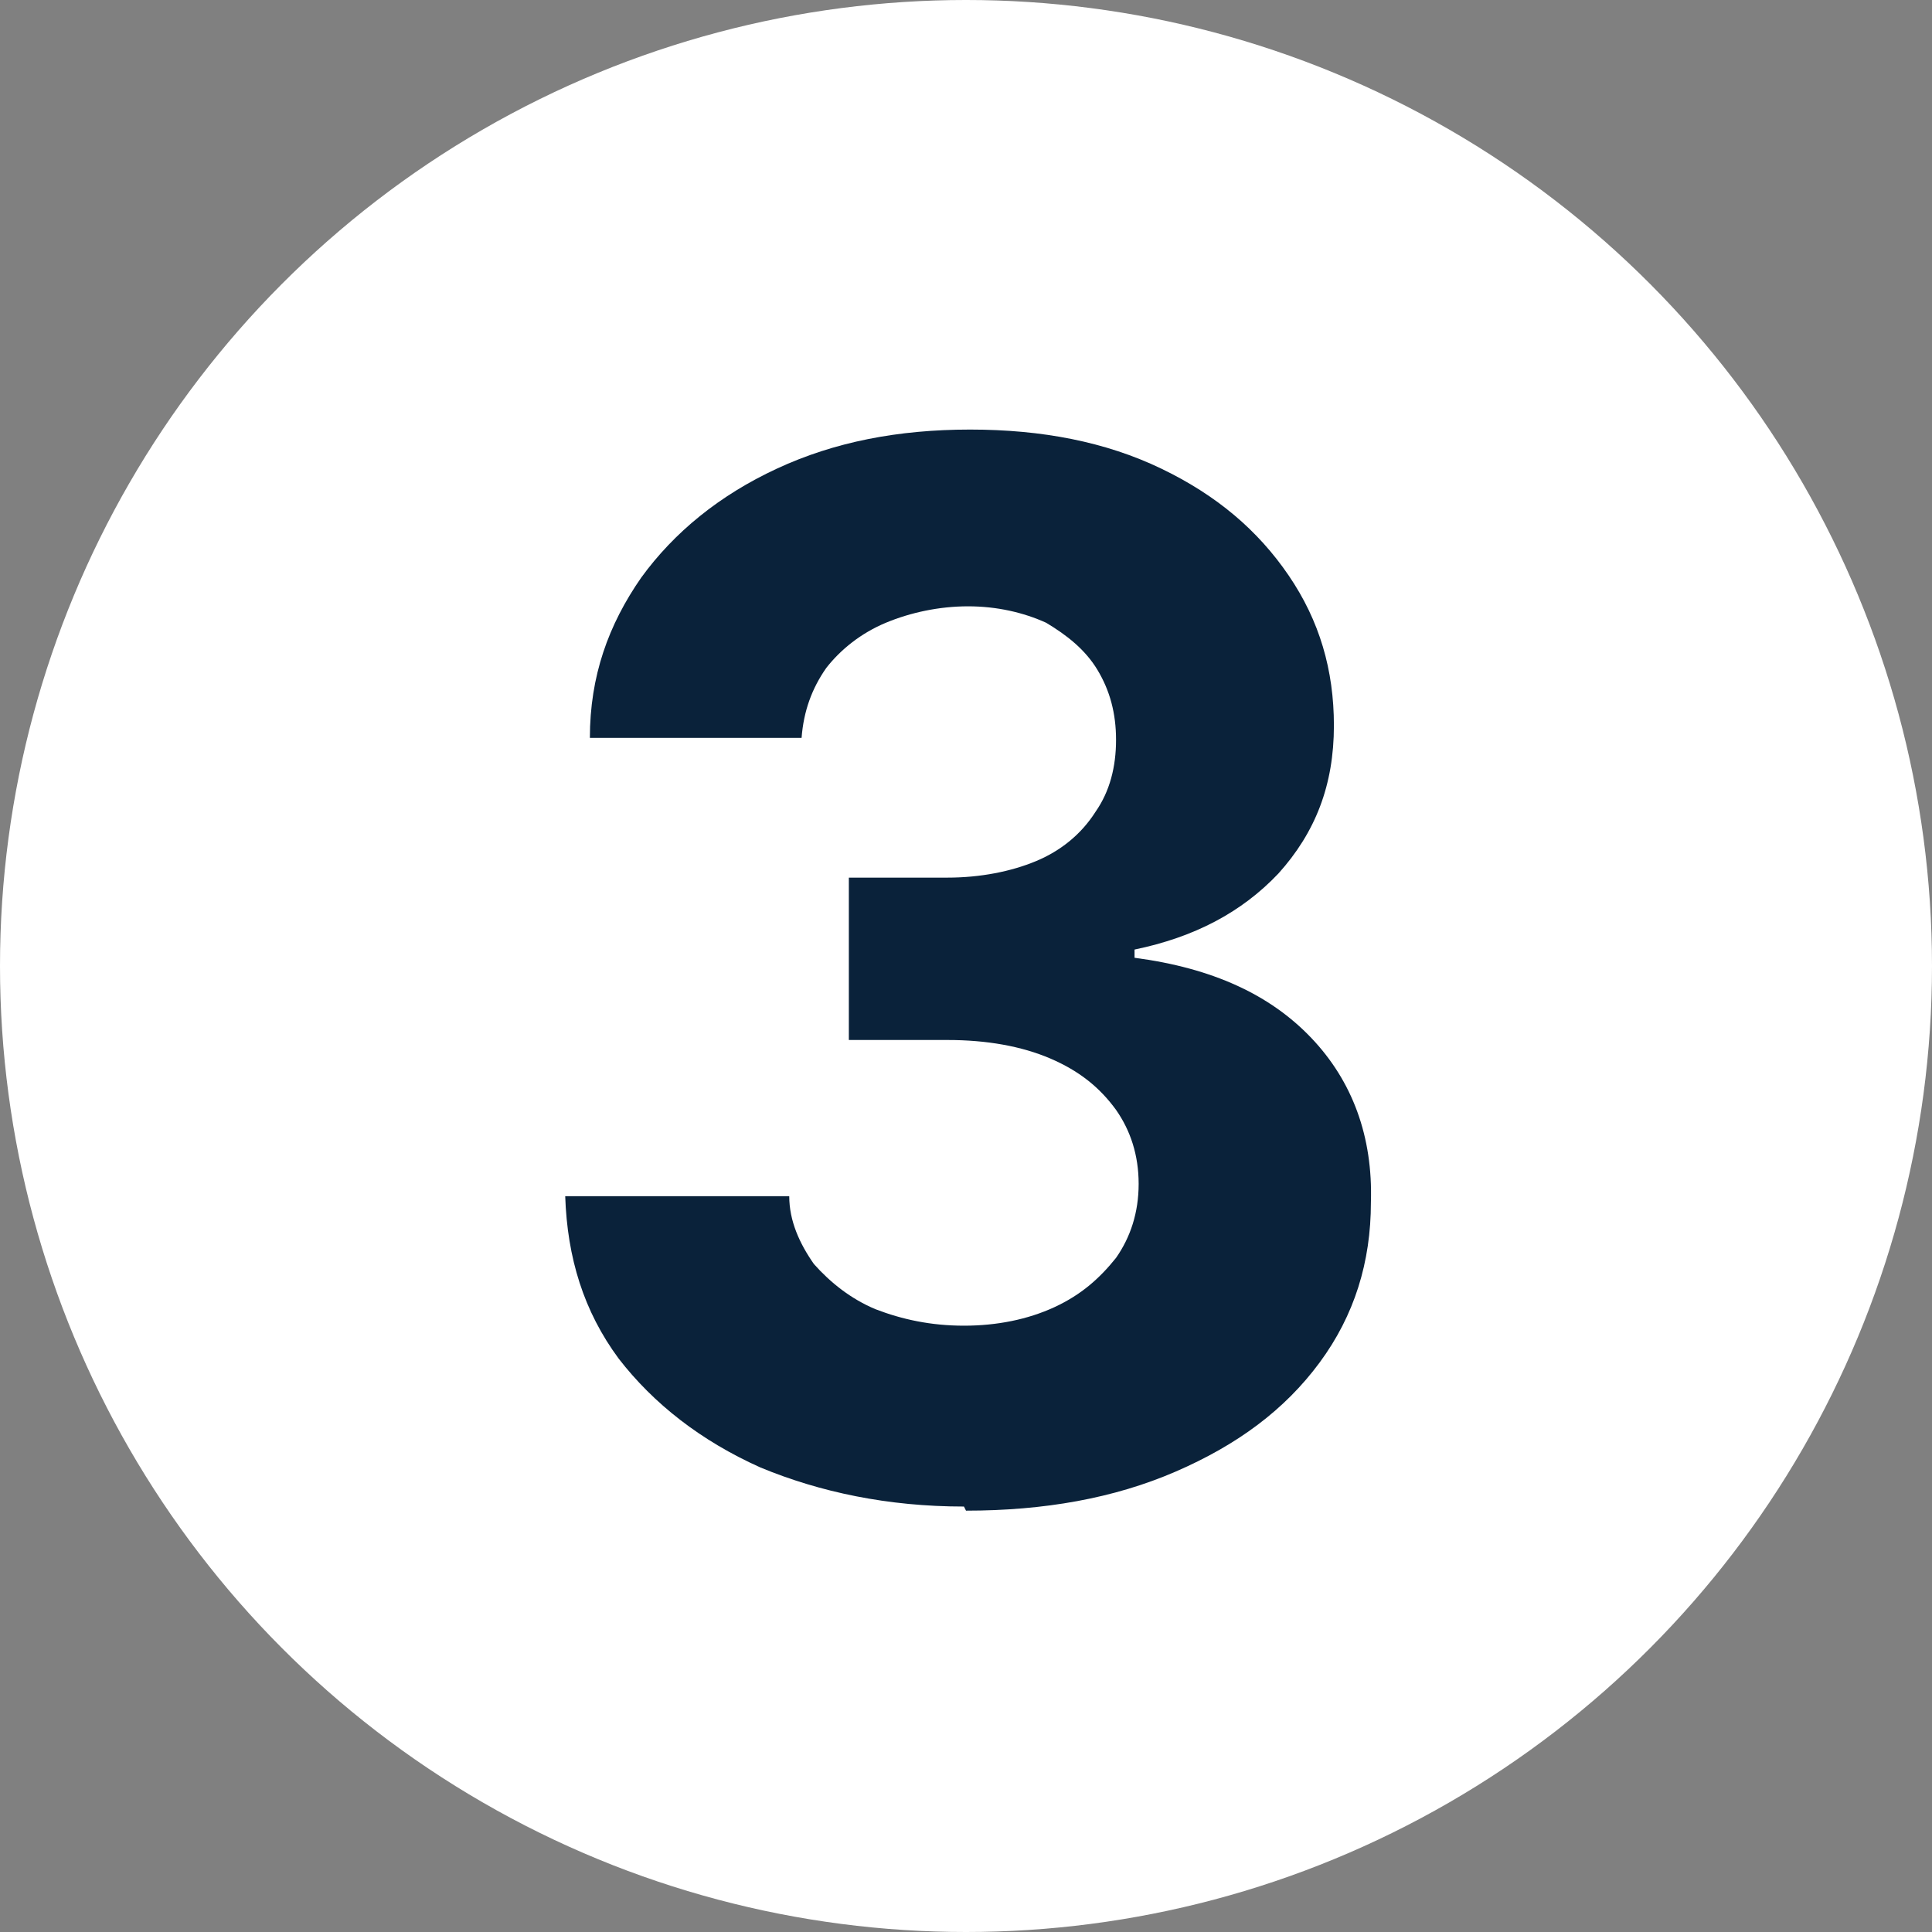
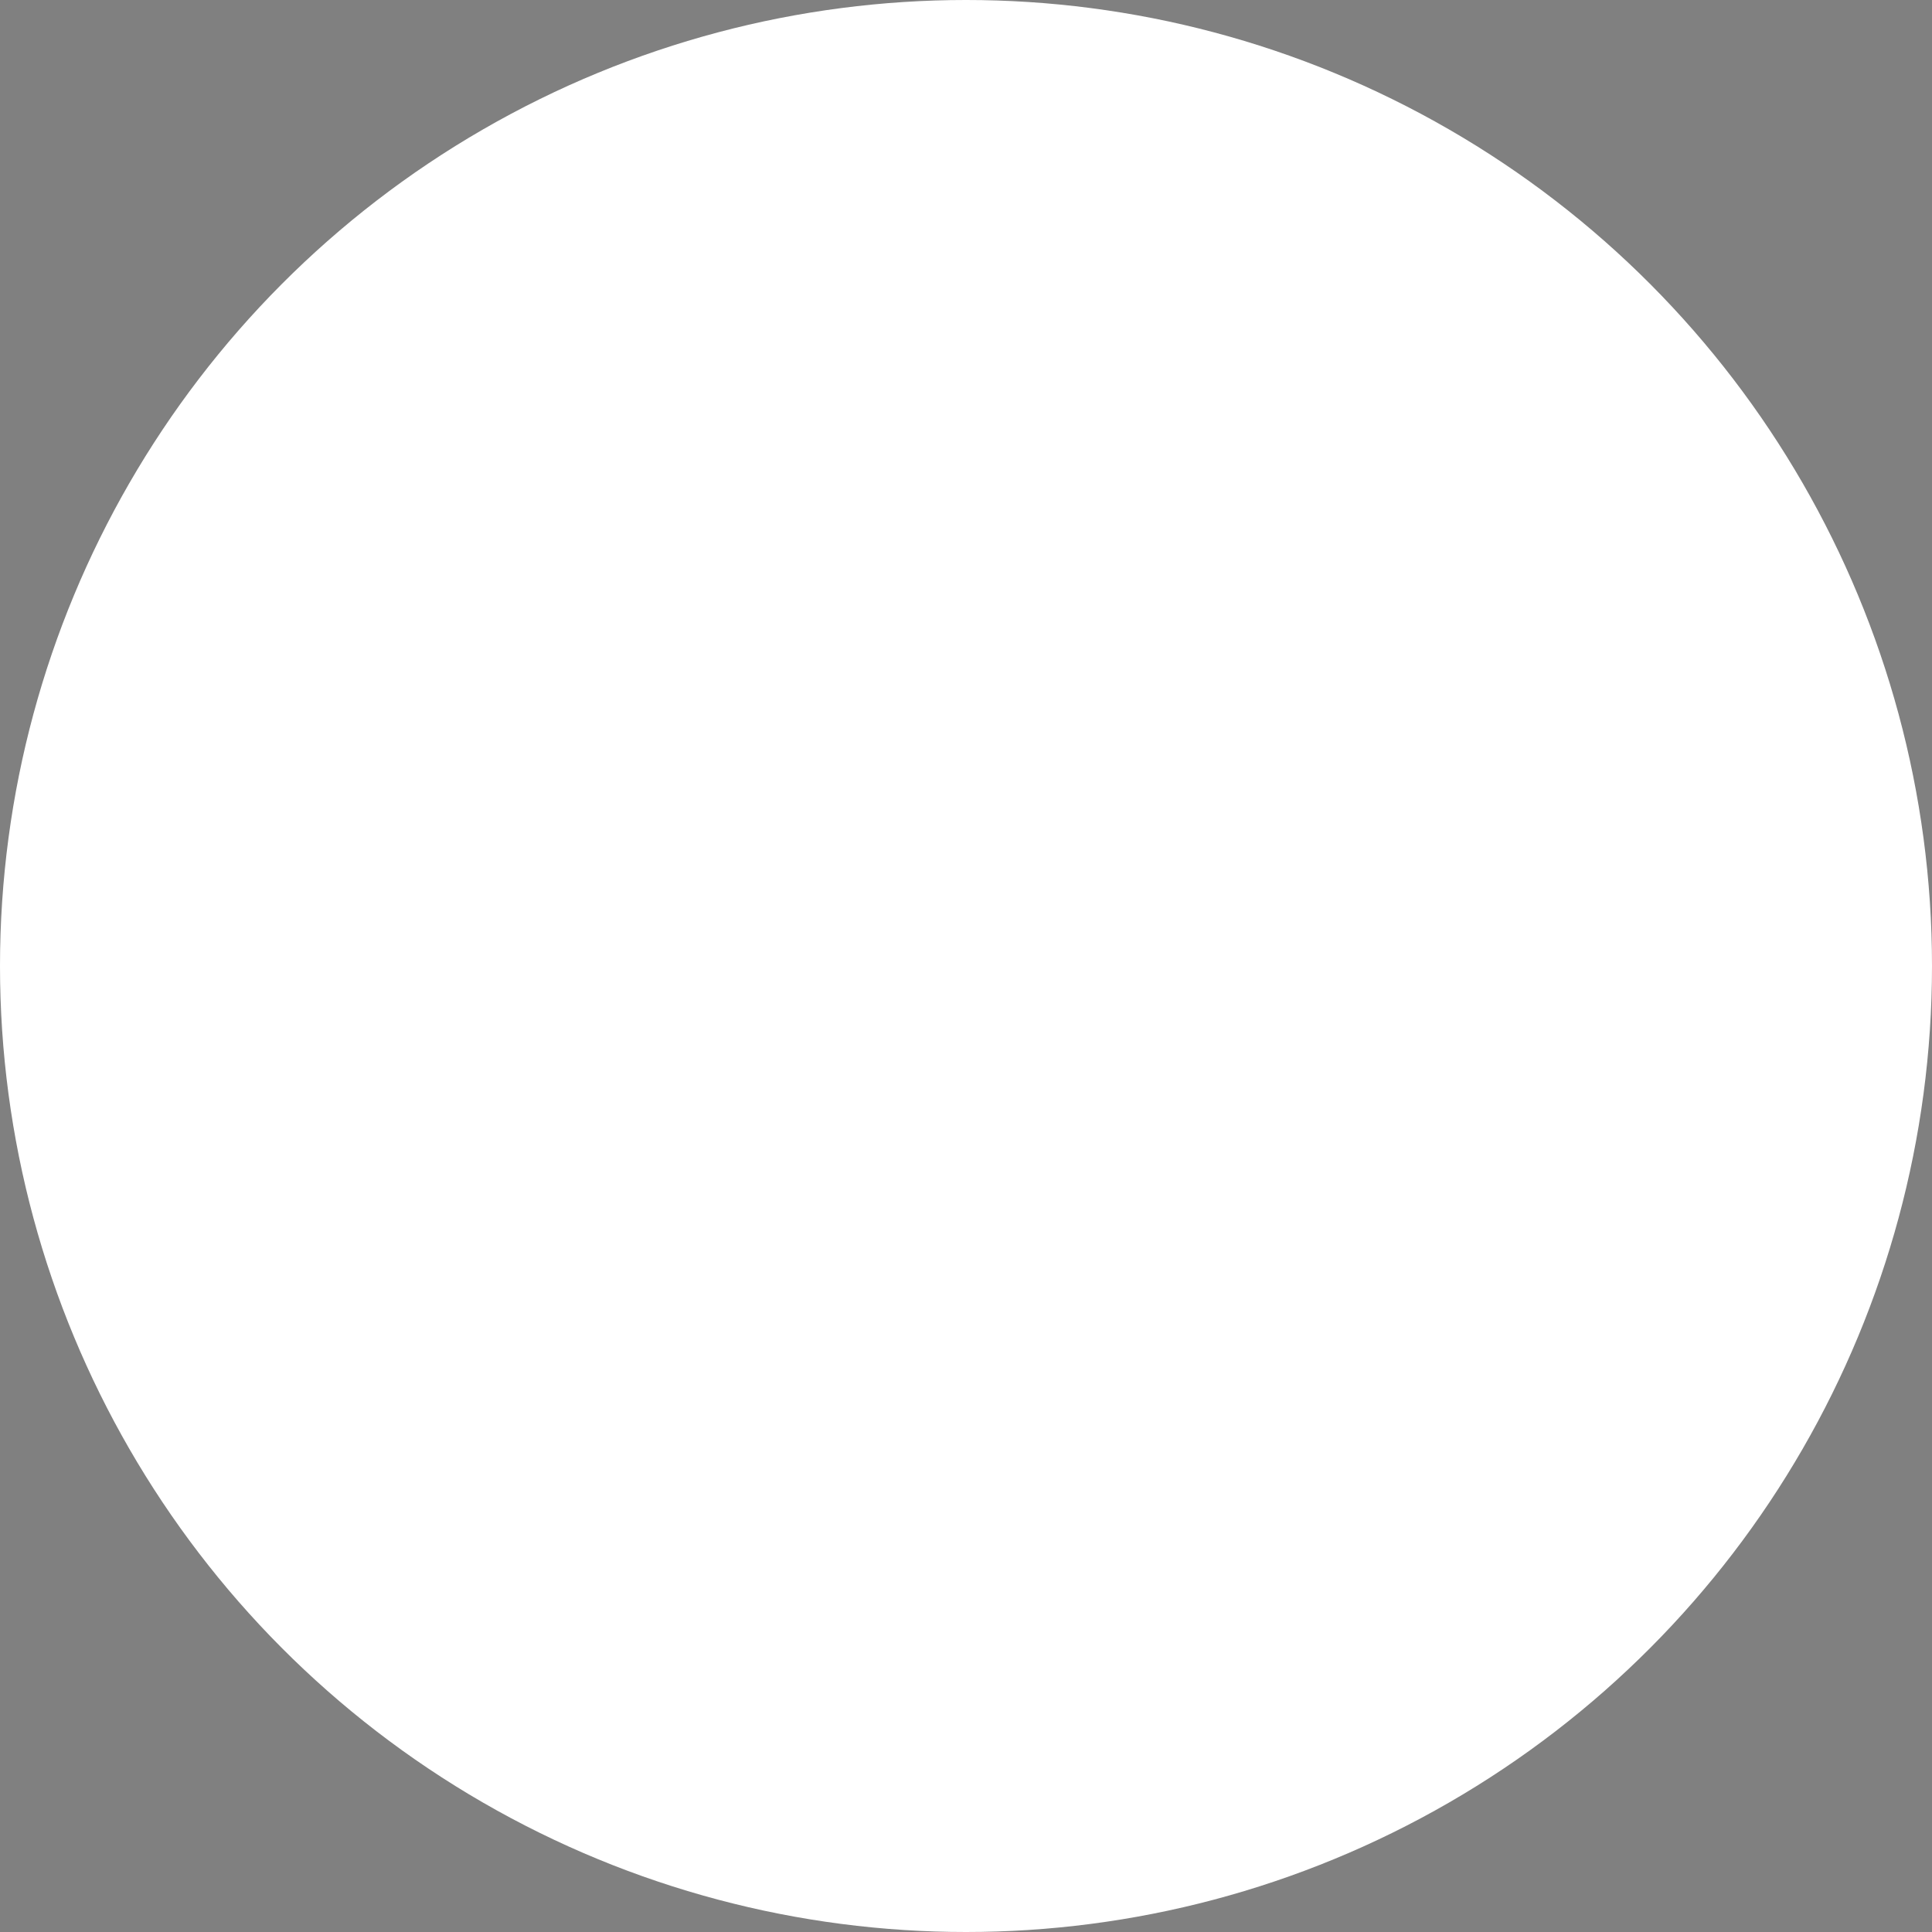
<svg xmlns="http://www.w3.org/2000/svg" version="1.1" viewBox="0 0 94 94">
  <rect x="0" y="0" width="94" height="94" fill="#808080" stroke="none" />
  <defs>
    <style> .cls-1 { fill: #fff; } .cls-2 { fill: #0a223a; } </style>
  </defs>
  <g>
    <g id="Laag_1">
      <circle id="Ellipse_55" class="cls-1" cx="47" cy="47" r="47" />
-       <path class="cls-2" d="M46.9,73.3c-3.7,0-7-.7-9.9-1.9-2.9-1.3-5.2-3.1-6.9-5.3-1.7-2.3-2.5-4.9-2.6-7.9h10.9c0,1.2.5,2.3,1.2,3.3.8.9,1.8,1.7,3,2.2,1.3.5,2.7.8,4.3.8s3.1-.3,4.4-.9c1.3-.6,2.2-1.4,3-2.4.7-1,1.1-2.2,1.1-3.6s-.4-2.6-1.1-3.6c-.8-1.1-1.8-1.9-3.2-2.5-1.4-.6-3.1-.9-5-.9h-4.8v-7.9h4.8c1.6,0,3.1-.3,4.3-.8s2.2-1.3,2.9-2.4c.7-1,1-2.2,1-3.5s-.3-2.4-.9-3.4c-.6-1-1.5-1.7-2.5-2.3-1.1-.5-2.4-.8-3.8-.8s-2.8.3-4,.8-2.2,1.3-2.9,2.2c-.7,1-1.1,2.1-1.2,3.4h-10.3c0-3,.9-5.5,2.5-7.8,1.6-2.2,3.8-4,6.6-5.3s5.9-1.9,9.4-1.9,6.6.6,9.3,1.9c2.7,1.3,4.7,3,6.2,5.2s2.2,4.6,2.2,7.3c0,2.9-.9,5.2-2.7,7.2-1.8,1.9-4.1,3.1-7,3.7v.4c3.8.5,6.6,1.8,8.6,3.9s3,4.8,2.9,8c0,2.9-.8,5.5-2.5,7.8s-4,4-7,5.3c-3,1.3-6.4,1.9-10.2,1.9h0Z" />
    </g>
  </g>
</svg>